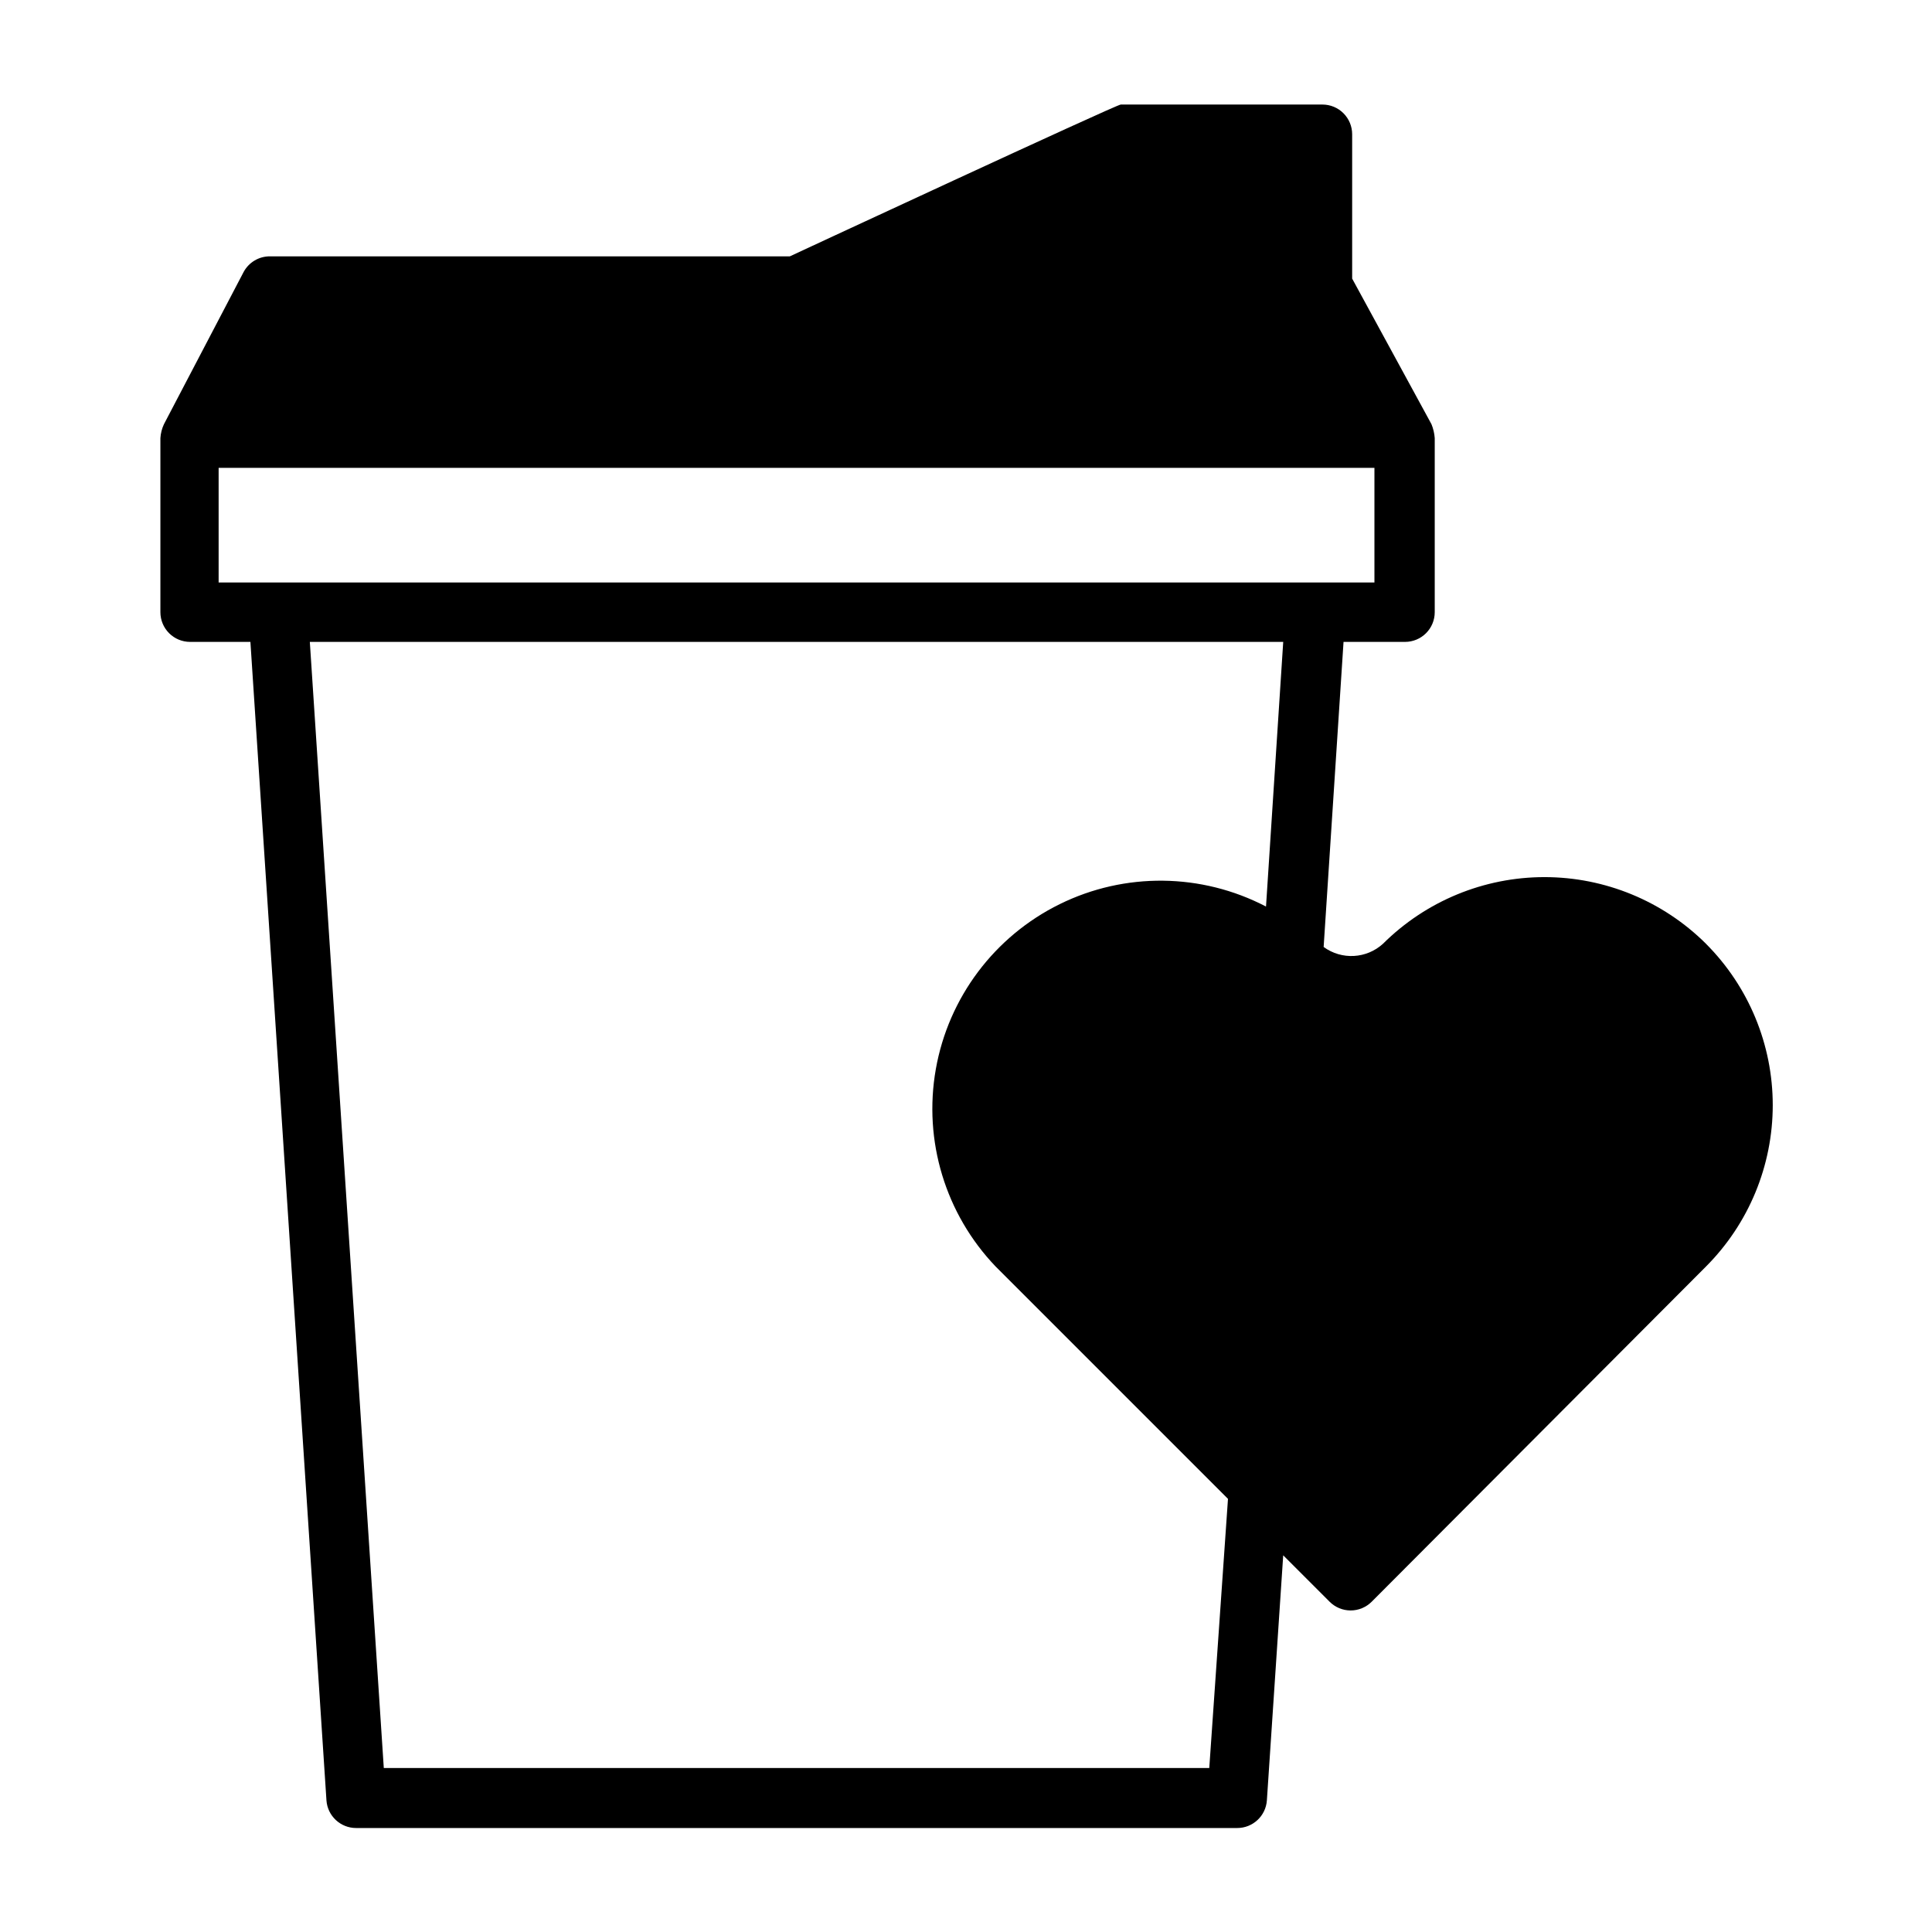
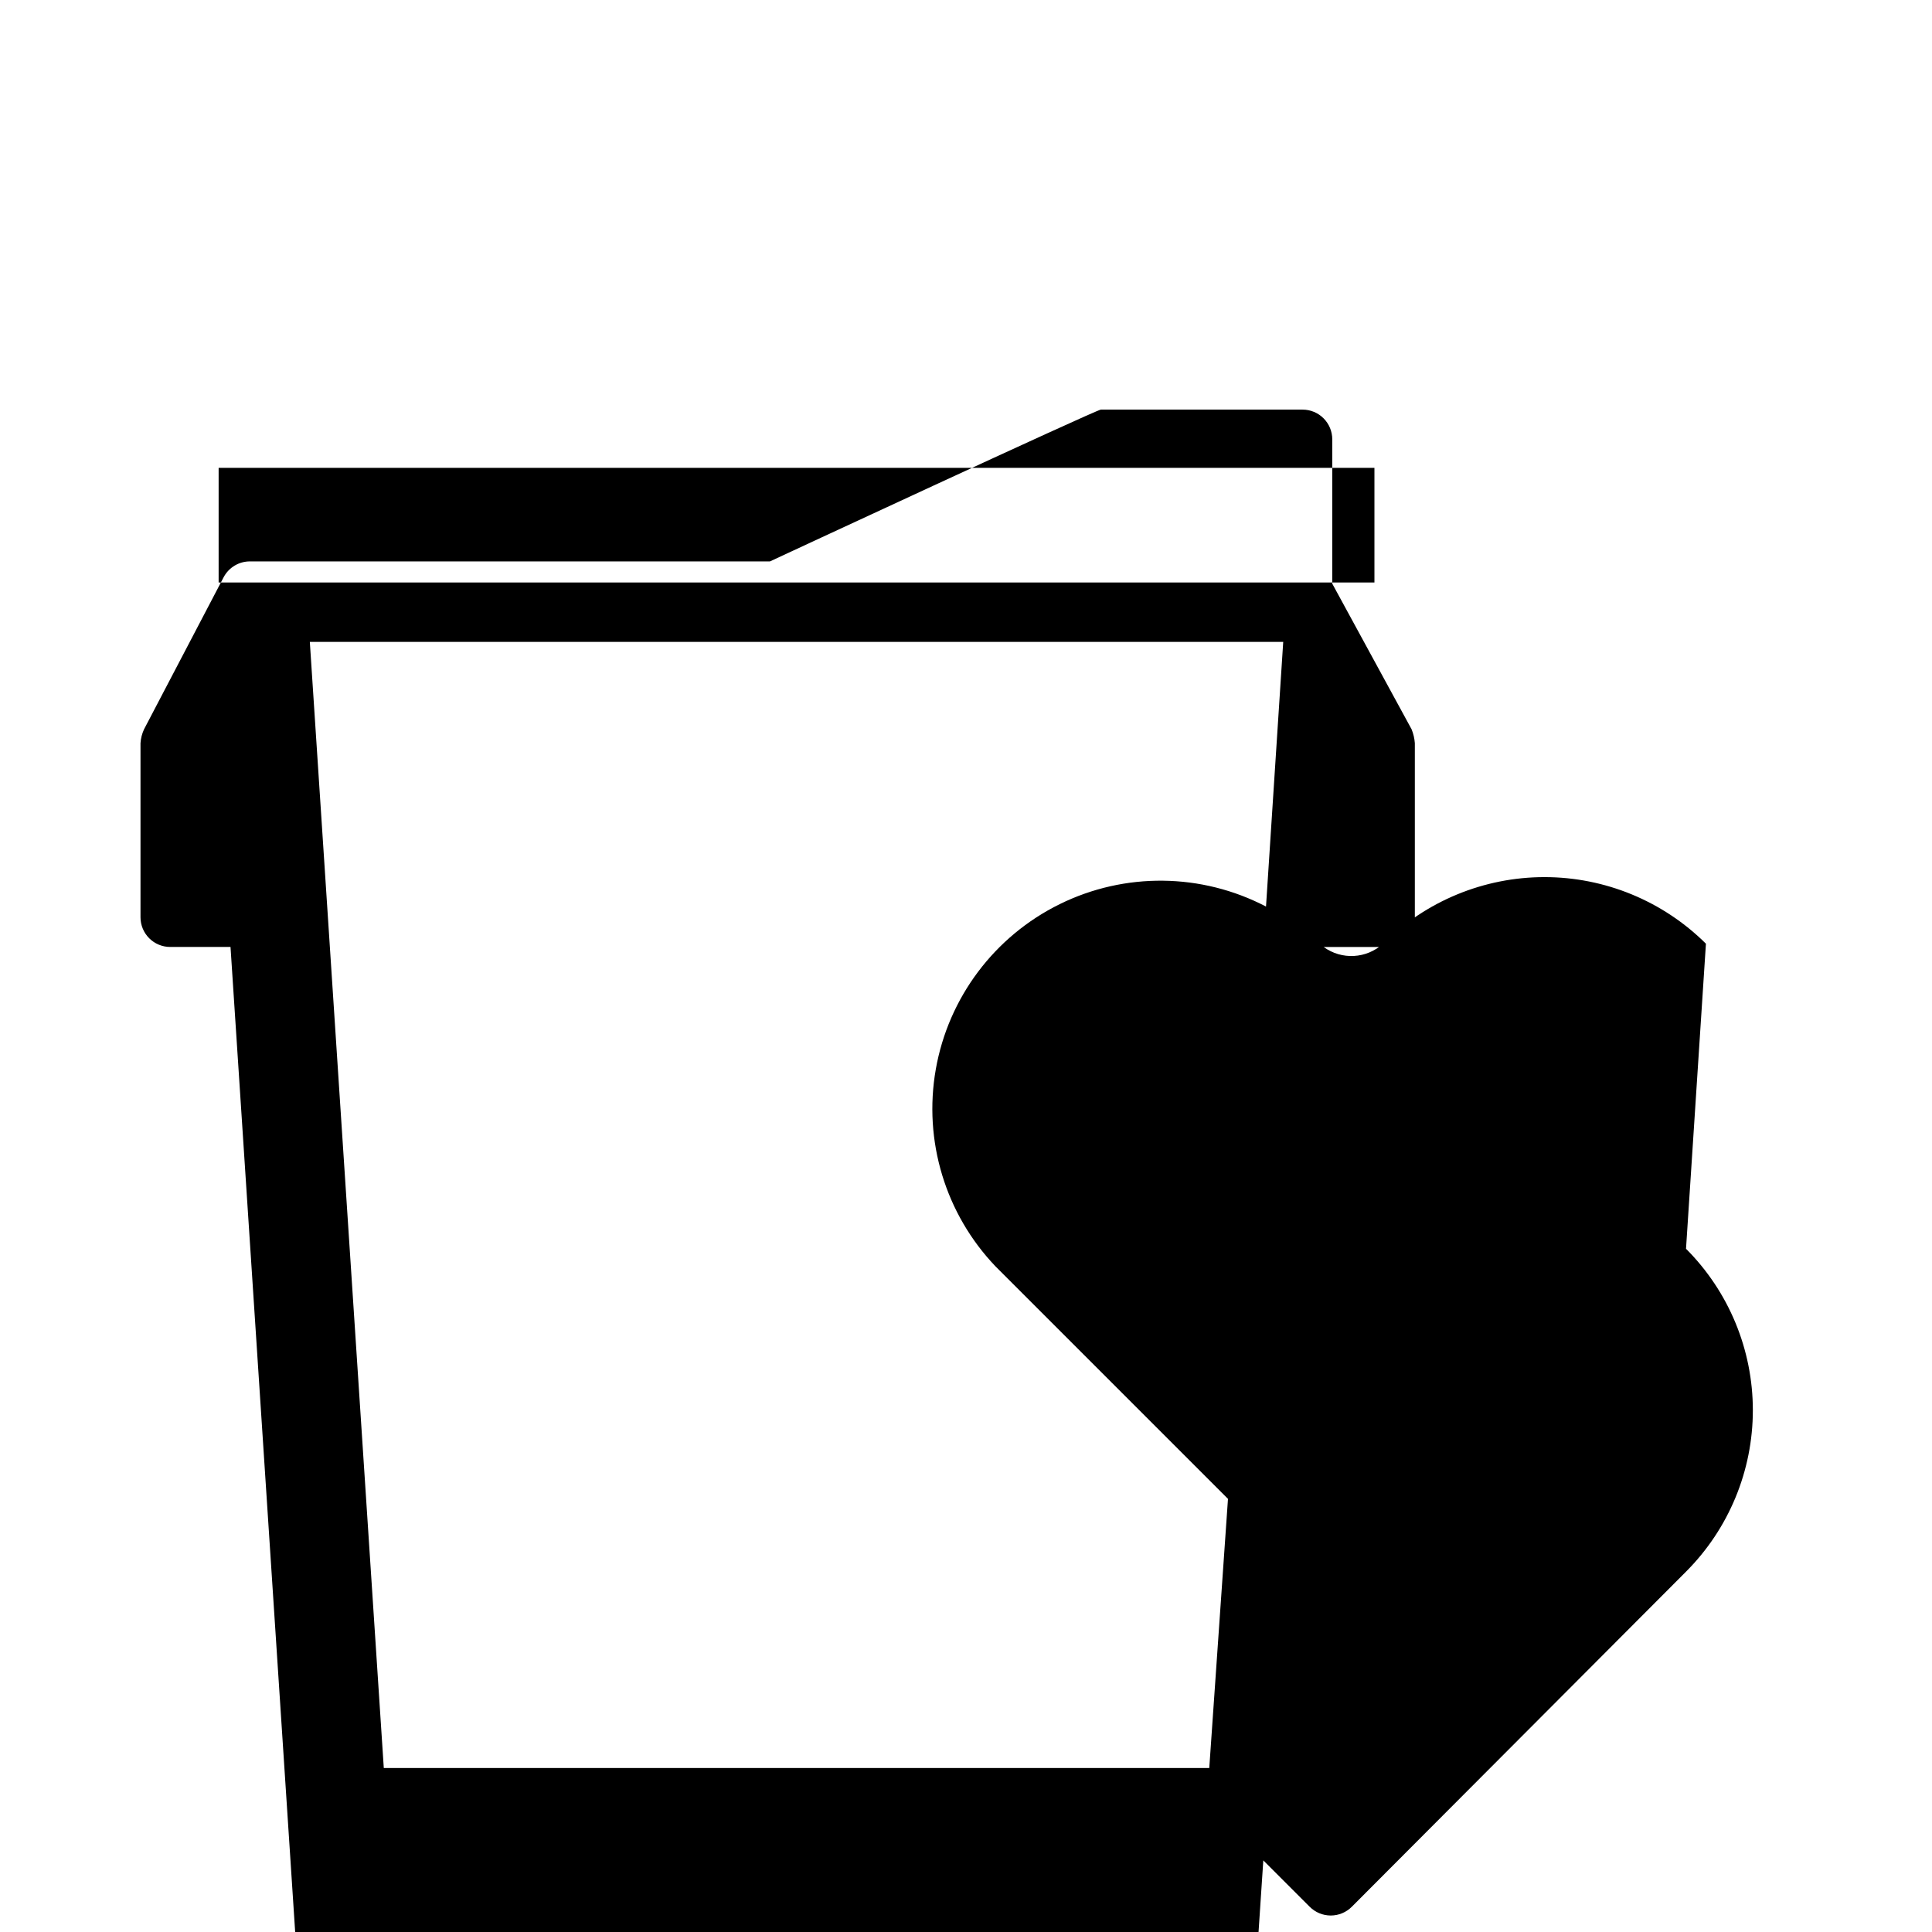
<svg xmlns="http://www.w3.org/2000/svg" fill="#000000" width="800px" height="800px" version="1.1" viewBox="144 144 512 512">
-   <path d="m596.09 394.09c-11.371-11.301-26.75-17.645-42.785-17.645-16.031 0-31.41 6.344-42.781 17.645-4.371 4.004-10.961 4.367-15.746 0.867l5.273-80.844h16.297v-0.004c2.086 0 4.09-0.828 5.566-2.305 1.477-1.477 2.305-3.477 2.305-5.566v-46.129c-0.09-1.273-0.383-2.519-0.867-3.699l-21.016-38.574v-38.258c0-2.09-0.832-4.09-2.309-5.566-1.473-1.477-3.477-2.305-5.566-2.305h-53.449c-1.18 0-87.695 40.227-87.695 40.227h-137.76c-2.93-0.023-5.629 1.586-7.008 4.172l-21.098 40.305c-0.543 1.164-0.863 2.418-0.945 3.699v46.129c0 2.09 0.832 4.09 2.309 5.566 1.477 1.477 3.477 2.305 5.566 2.305h15.98l20.152 307.01v0.004c0.289 4.129 3.731 7.328 7.871 7.32h233.48c4.141 0.008 7.582-3.191 7.871-7.32l4.328-64.945 12.281 12.281c1.48 1.488 3.492 2.328 5.59 2.328s4.109-0.84 5.59-2.328l88.559-88.797c11.34-11.352 17.711-26.742 17.711-42.785 0-16.043-6.371-31.434-17.711-42.785zm-394.15-95.723v-30.387h306.3v30.387zm262.53 314.17h-218.76l-19.602-298.43h257.96l-4.562 70.141c-17.082-8.91-37.391-9.148-54.672-0.637-17.285 8.512-29.48 24.75-32.832 43.723-3.348 18.973 2.543 38.406 15.867 52.324l61.559 61.559z" />
+   <path d="m596.09 394.09c-11.371-11.301-26.75-17.645-42.785-17.645-16.031 0-31.41 6.344-42.781 17.645-4.371 4.004-10.961 4.367-15.746 0.867h16.297v-0.004c2.086 0 4.09-0.828 5.566-2.305 1.477-1.477 2.305-3.477 2.305-5.566v-46.129c-0.09-1.273-0.383-2.519-0.867-3.699l-21.016-38.574v-38.258c0-2.09-0.832-4.09-2.309-5.566-1.473-1.477-3.477-2.305-5.566-2.305h-53.449c-1.18 0-87.695 40.227-87.695 40.227h-137.76c-2.93-0.023-5.629 1.586-7.008 4.172l-21.098 40.305c-0.543 1.164-0.863 2.418-0.945 3.699v46.129c0 2.09 0.832 4.09 2.309 5.566 1.477 1.477 3.477 2.305 5.566 2.305h15.98l20.152 307.01v0.004c0.289 4.129 3.731 7.328 7.871 7.32h233.48c4.141 0.008 7.582-3.191 7.871-7.32l4.328-64.945 12.281 12.281c1.48 1.488 3.492 2.328 5.59 2.328s4.109-0.84 5.59-2.328l88.559-88.797c11.34-11.352 17.711-26.742 17.711-42.785 0-16.043-6.371-31.434-17.711-42.785zm-394.15-95.723v-30.387h306.3v30.387zm262.53 314.17h-218.76l-19.602-298.43h257.96l-4.562 70.141c-17.082-8.91-37.391-9.148-54.672-0.637-17.285 8.512-29.48 24.75-32.832 43.723-3.348 18.973 2.543 38.406 15.867 52.324l61.559 61.559z" />
</svg>